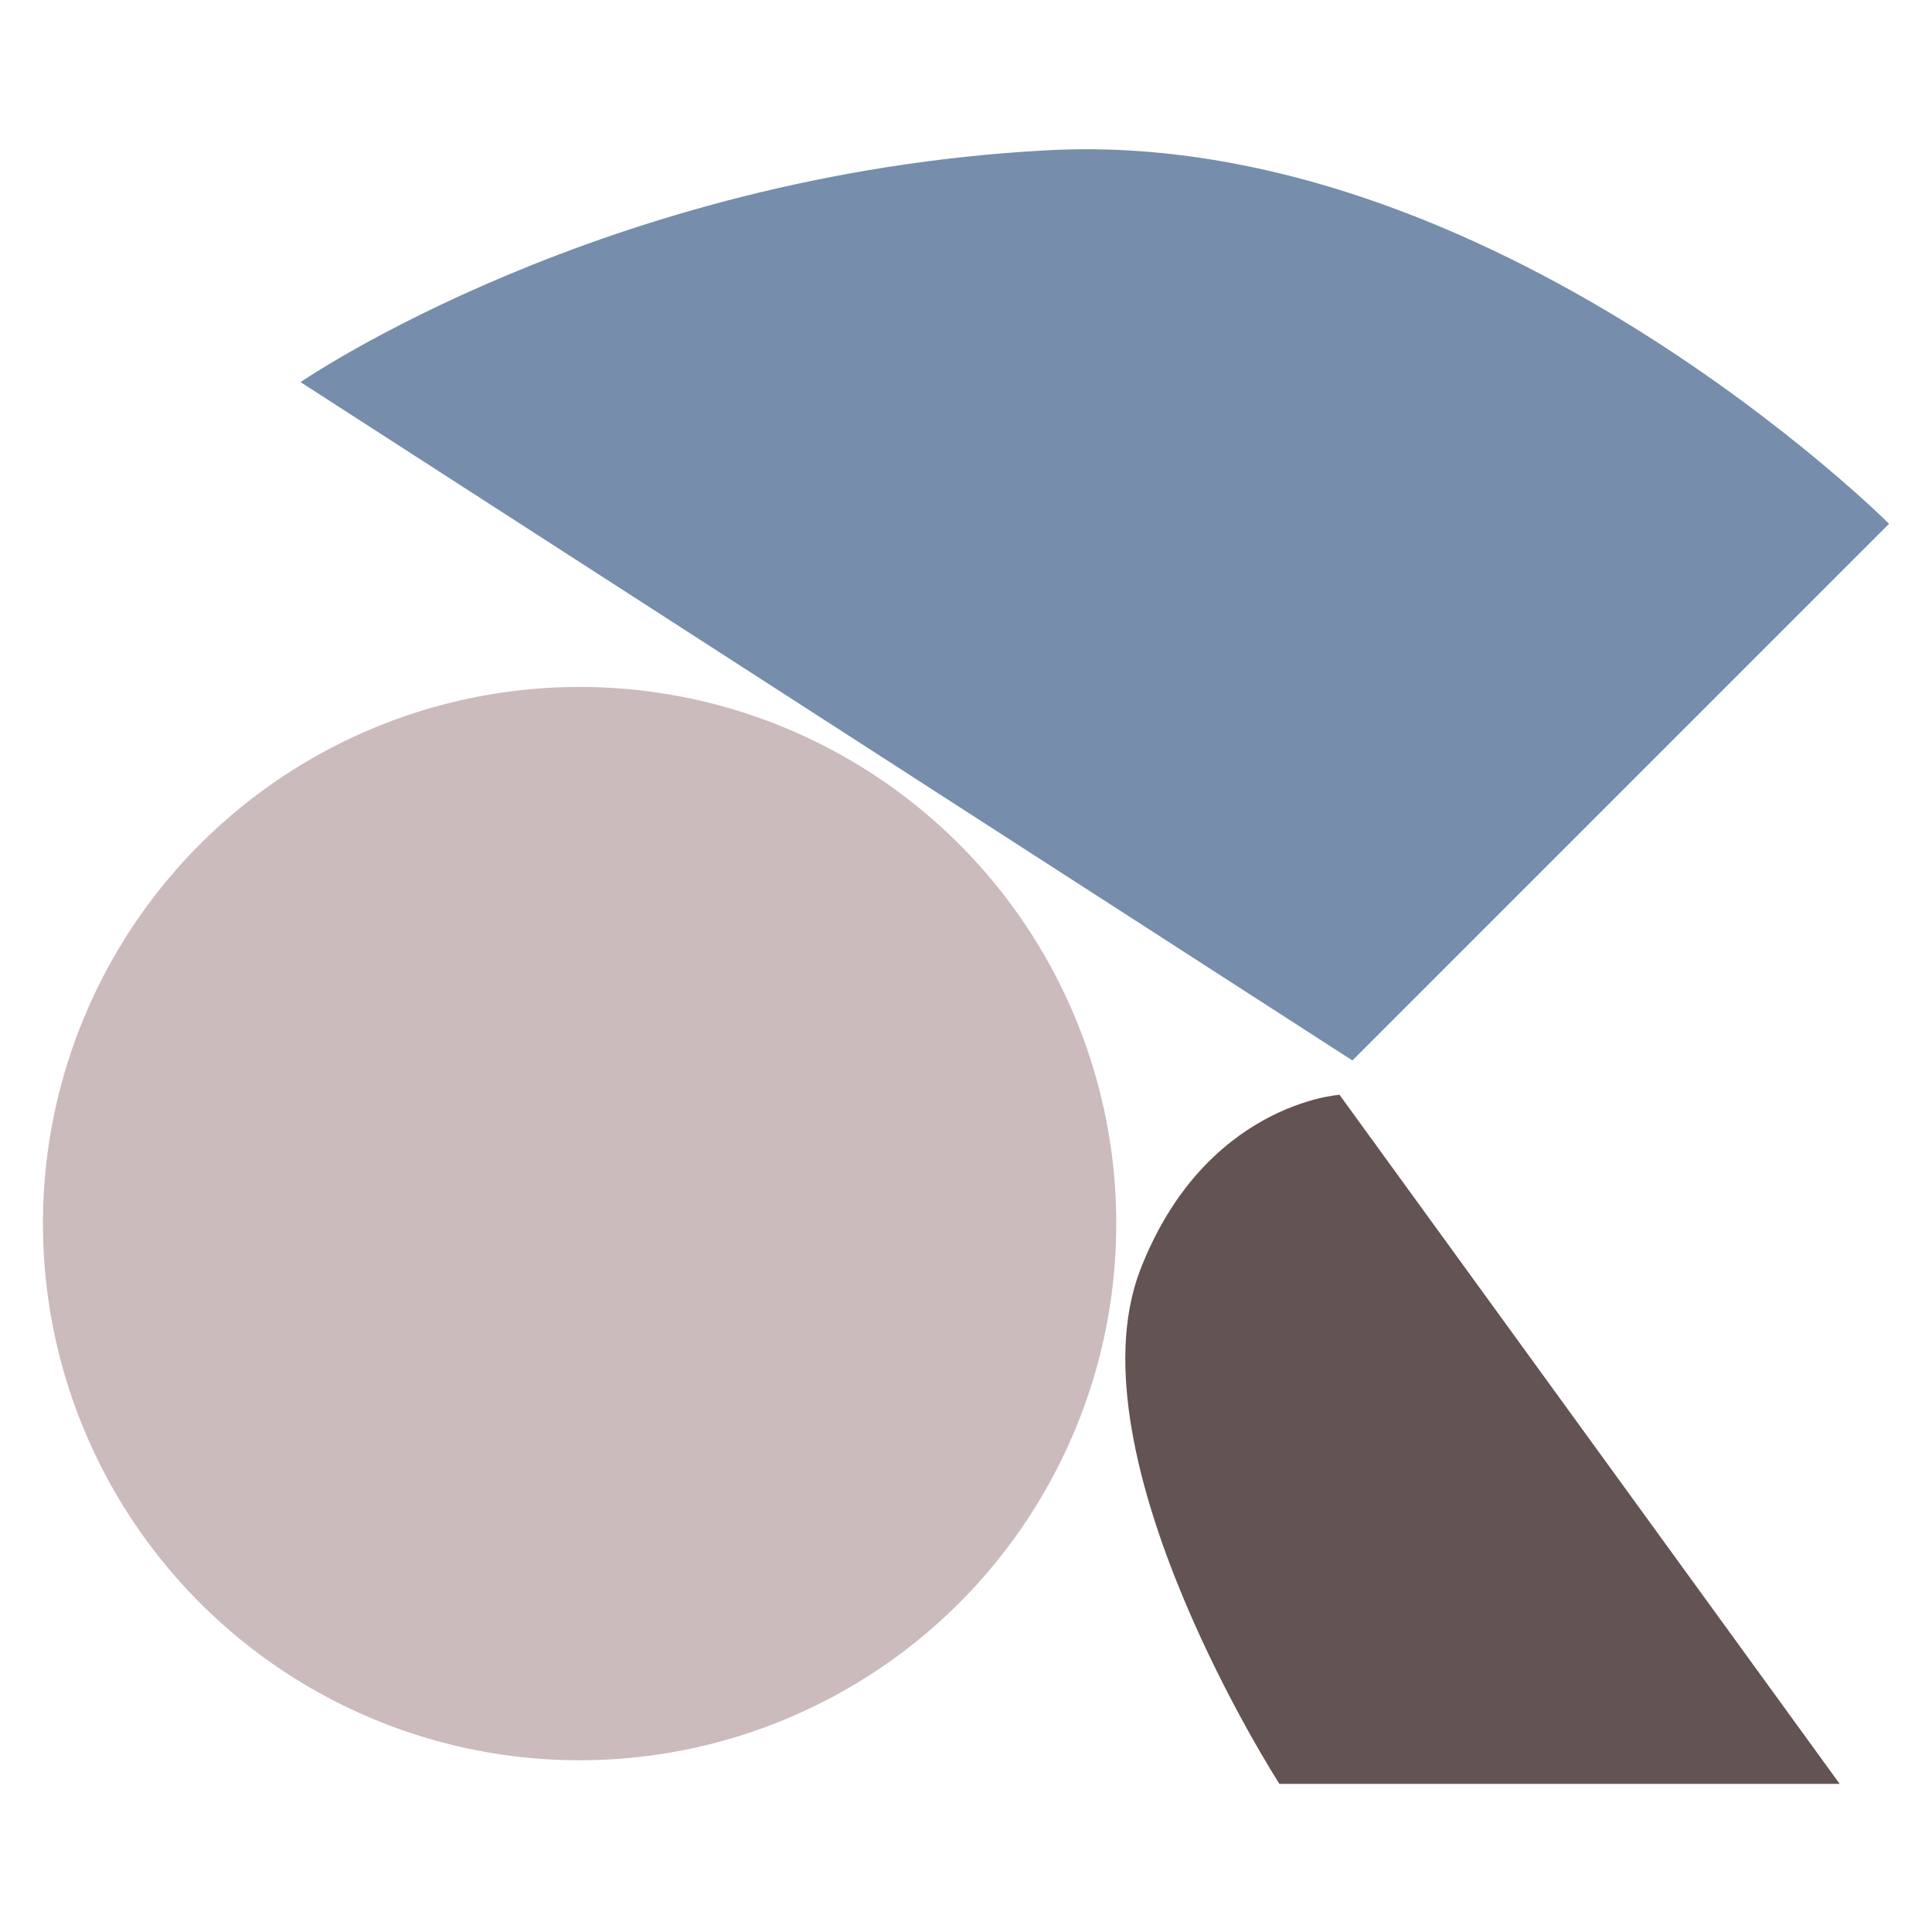
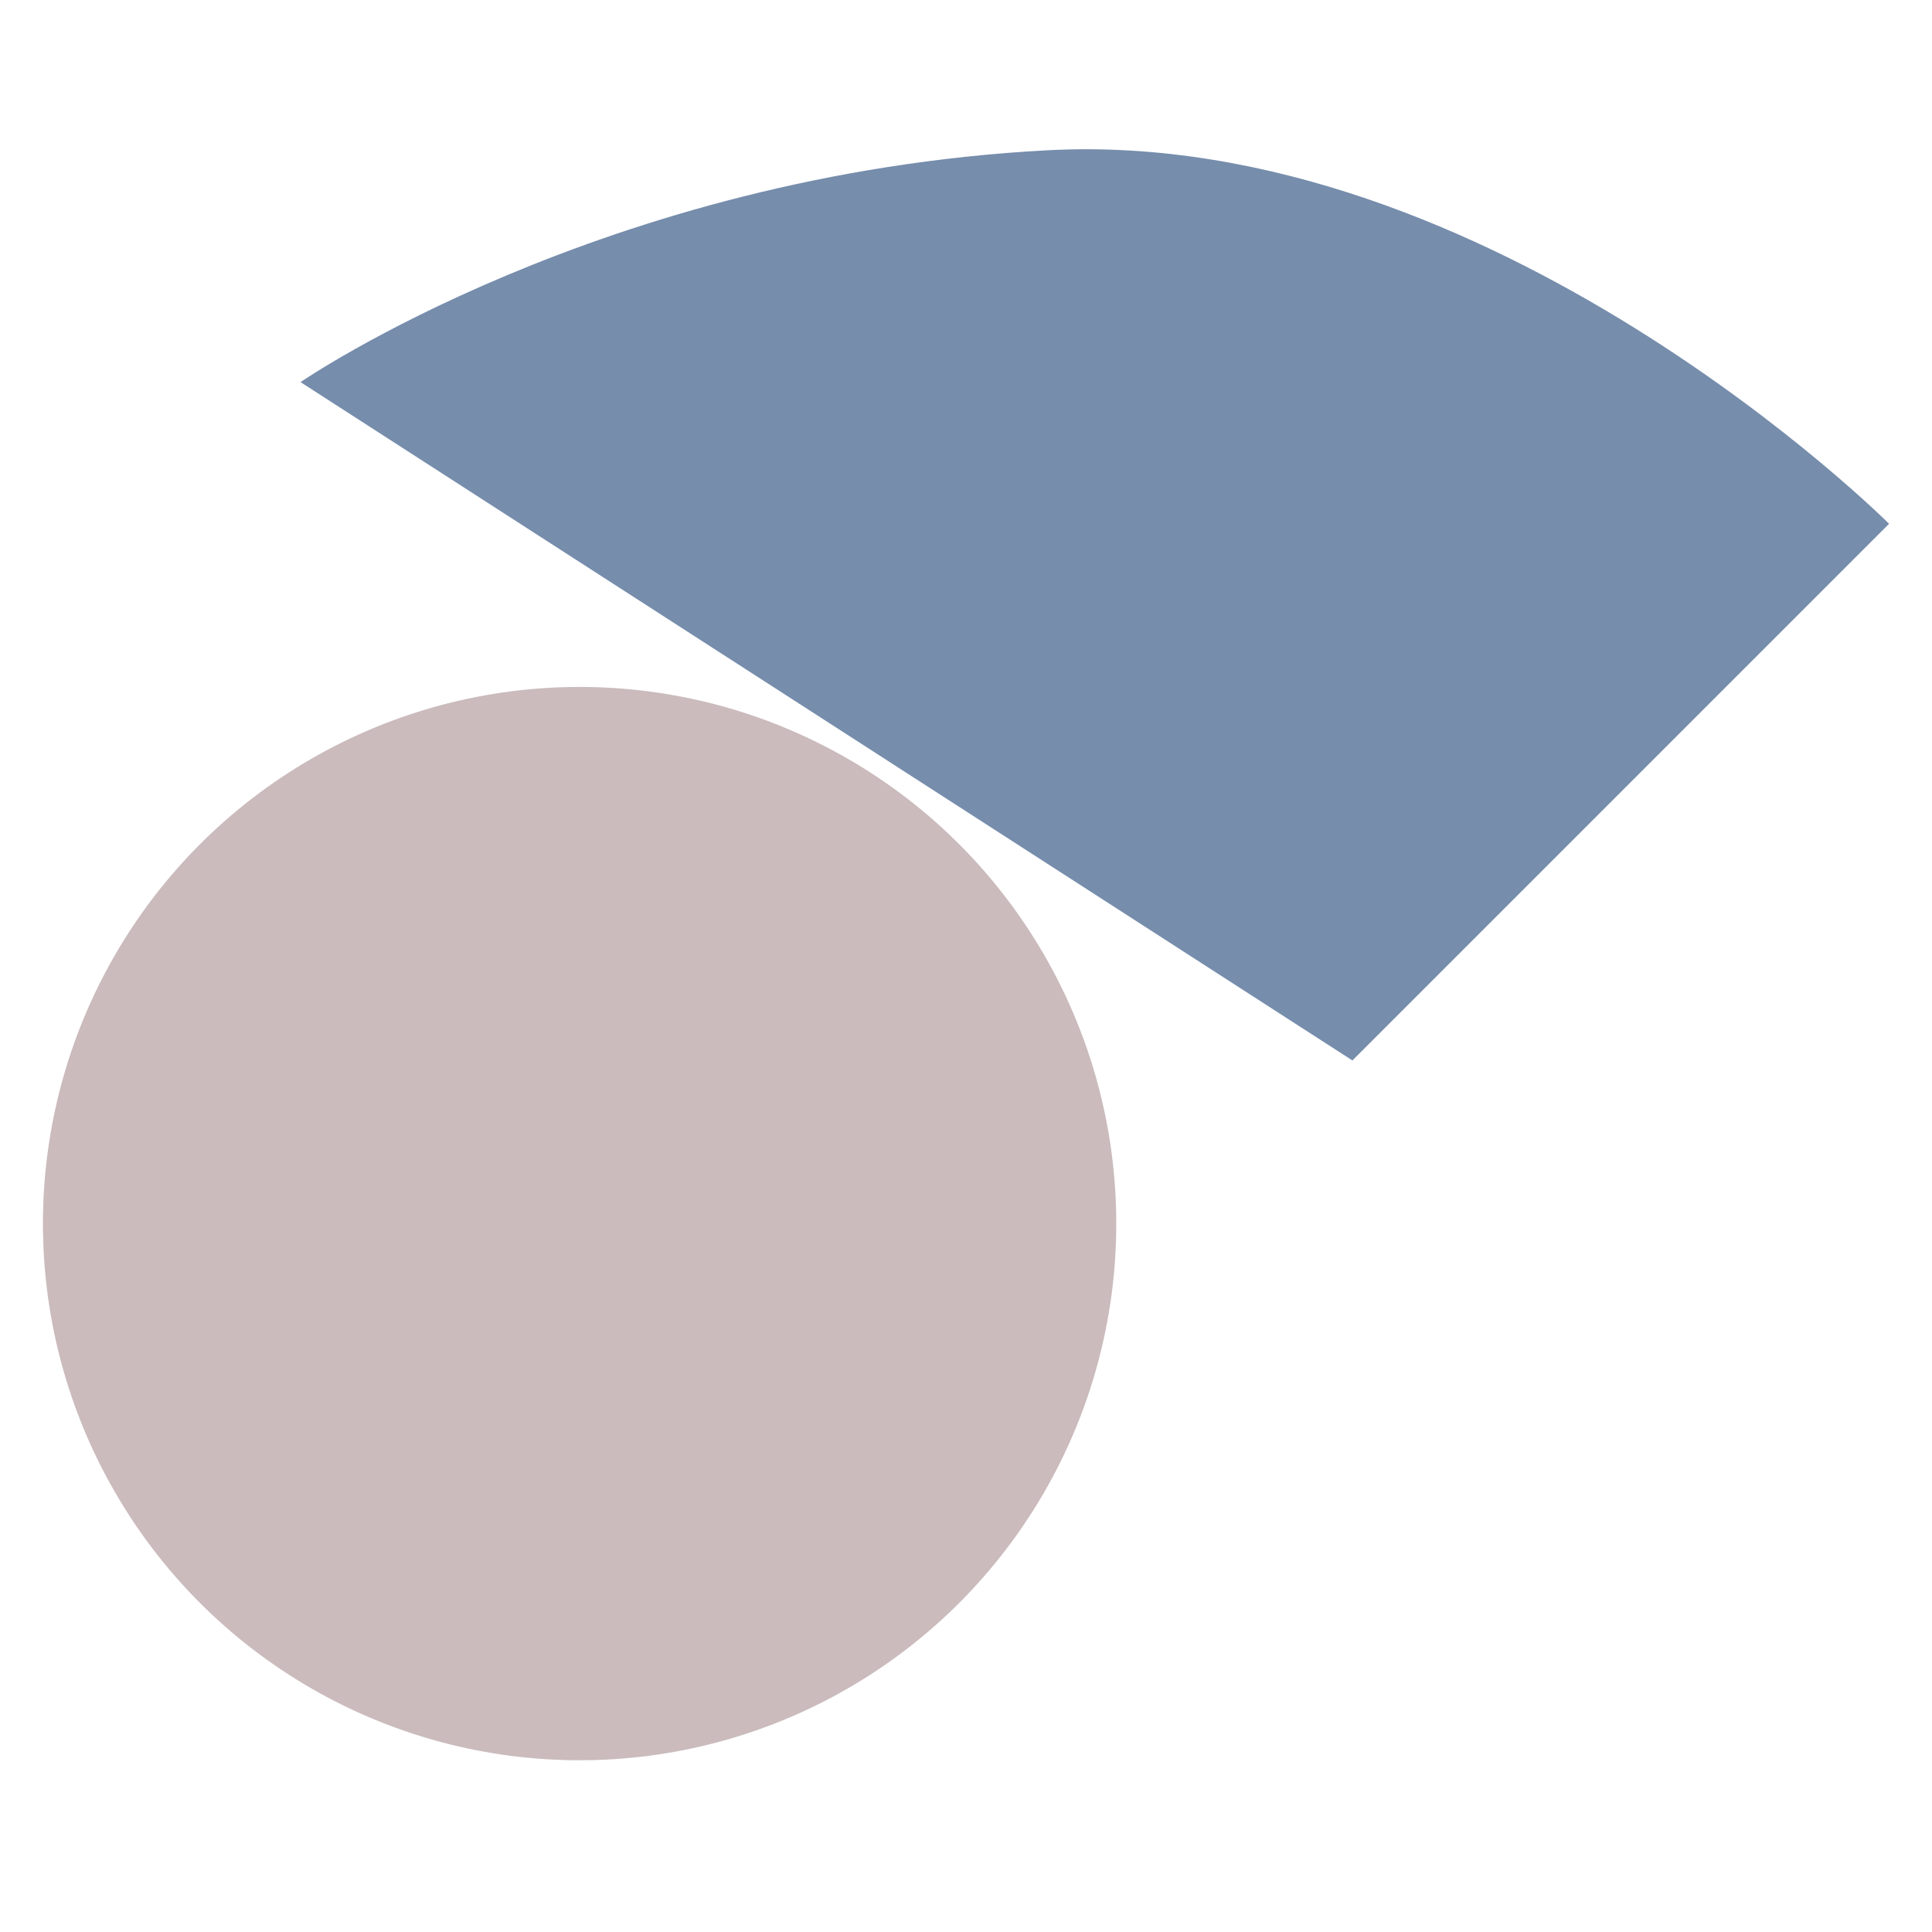
<svg xmlns="http://www.w3.org/2000/svg" width="100%" height="100%" viewBox="0 0 90 90" xml:space="preserve" style="fill-rule:evenodd;clip-rule:evenodd;stroke-linejoin:round;stroke-miterlimit:2;">
  <g>
    <g>
      <circle cx="27" cy="57" r="25" style="fill:rgb(203,187,188);" />
      <path d="M63,49.4L88,24.4C88,24.4 69.5,5.9 48.8,7C28.1,8.1 14,17.8 14,17.8L63,49.4Z" style="fill:rgb(118,141,172);fill-rule:nonzero;" />
-       <path d="M62.4,51C62.4,51 56.1,51.4 53.1,59.2C49.8,67.9 59.6,83.1 59.6,83.1L85.7,83.1L62.4,51Z" style="fill:rgb(99,83,83);fill-rule:nonzero;" />
    </g>
  </g>
</svg>